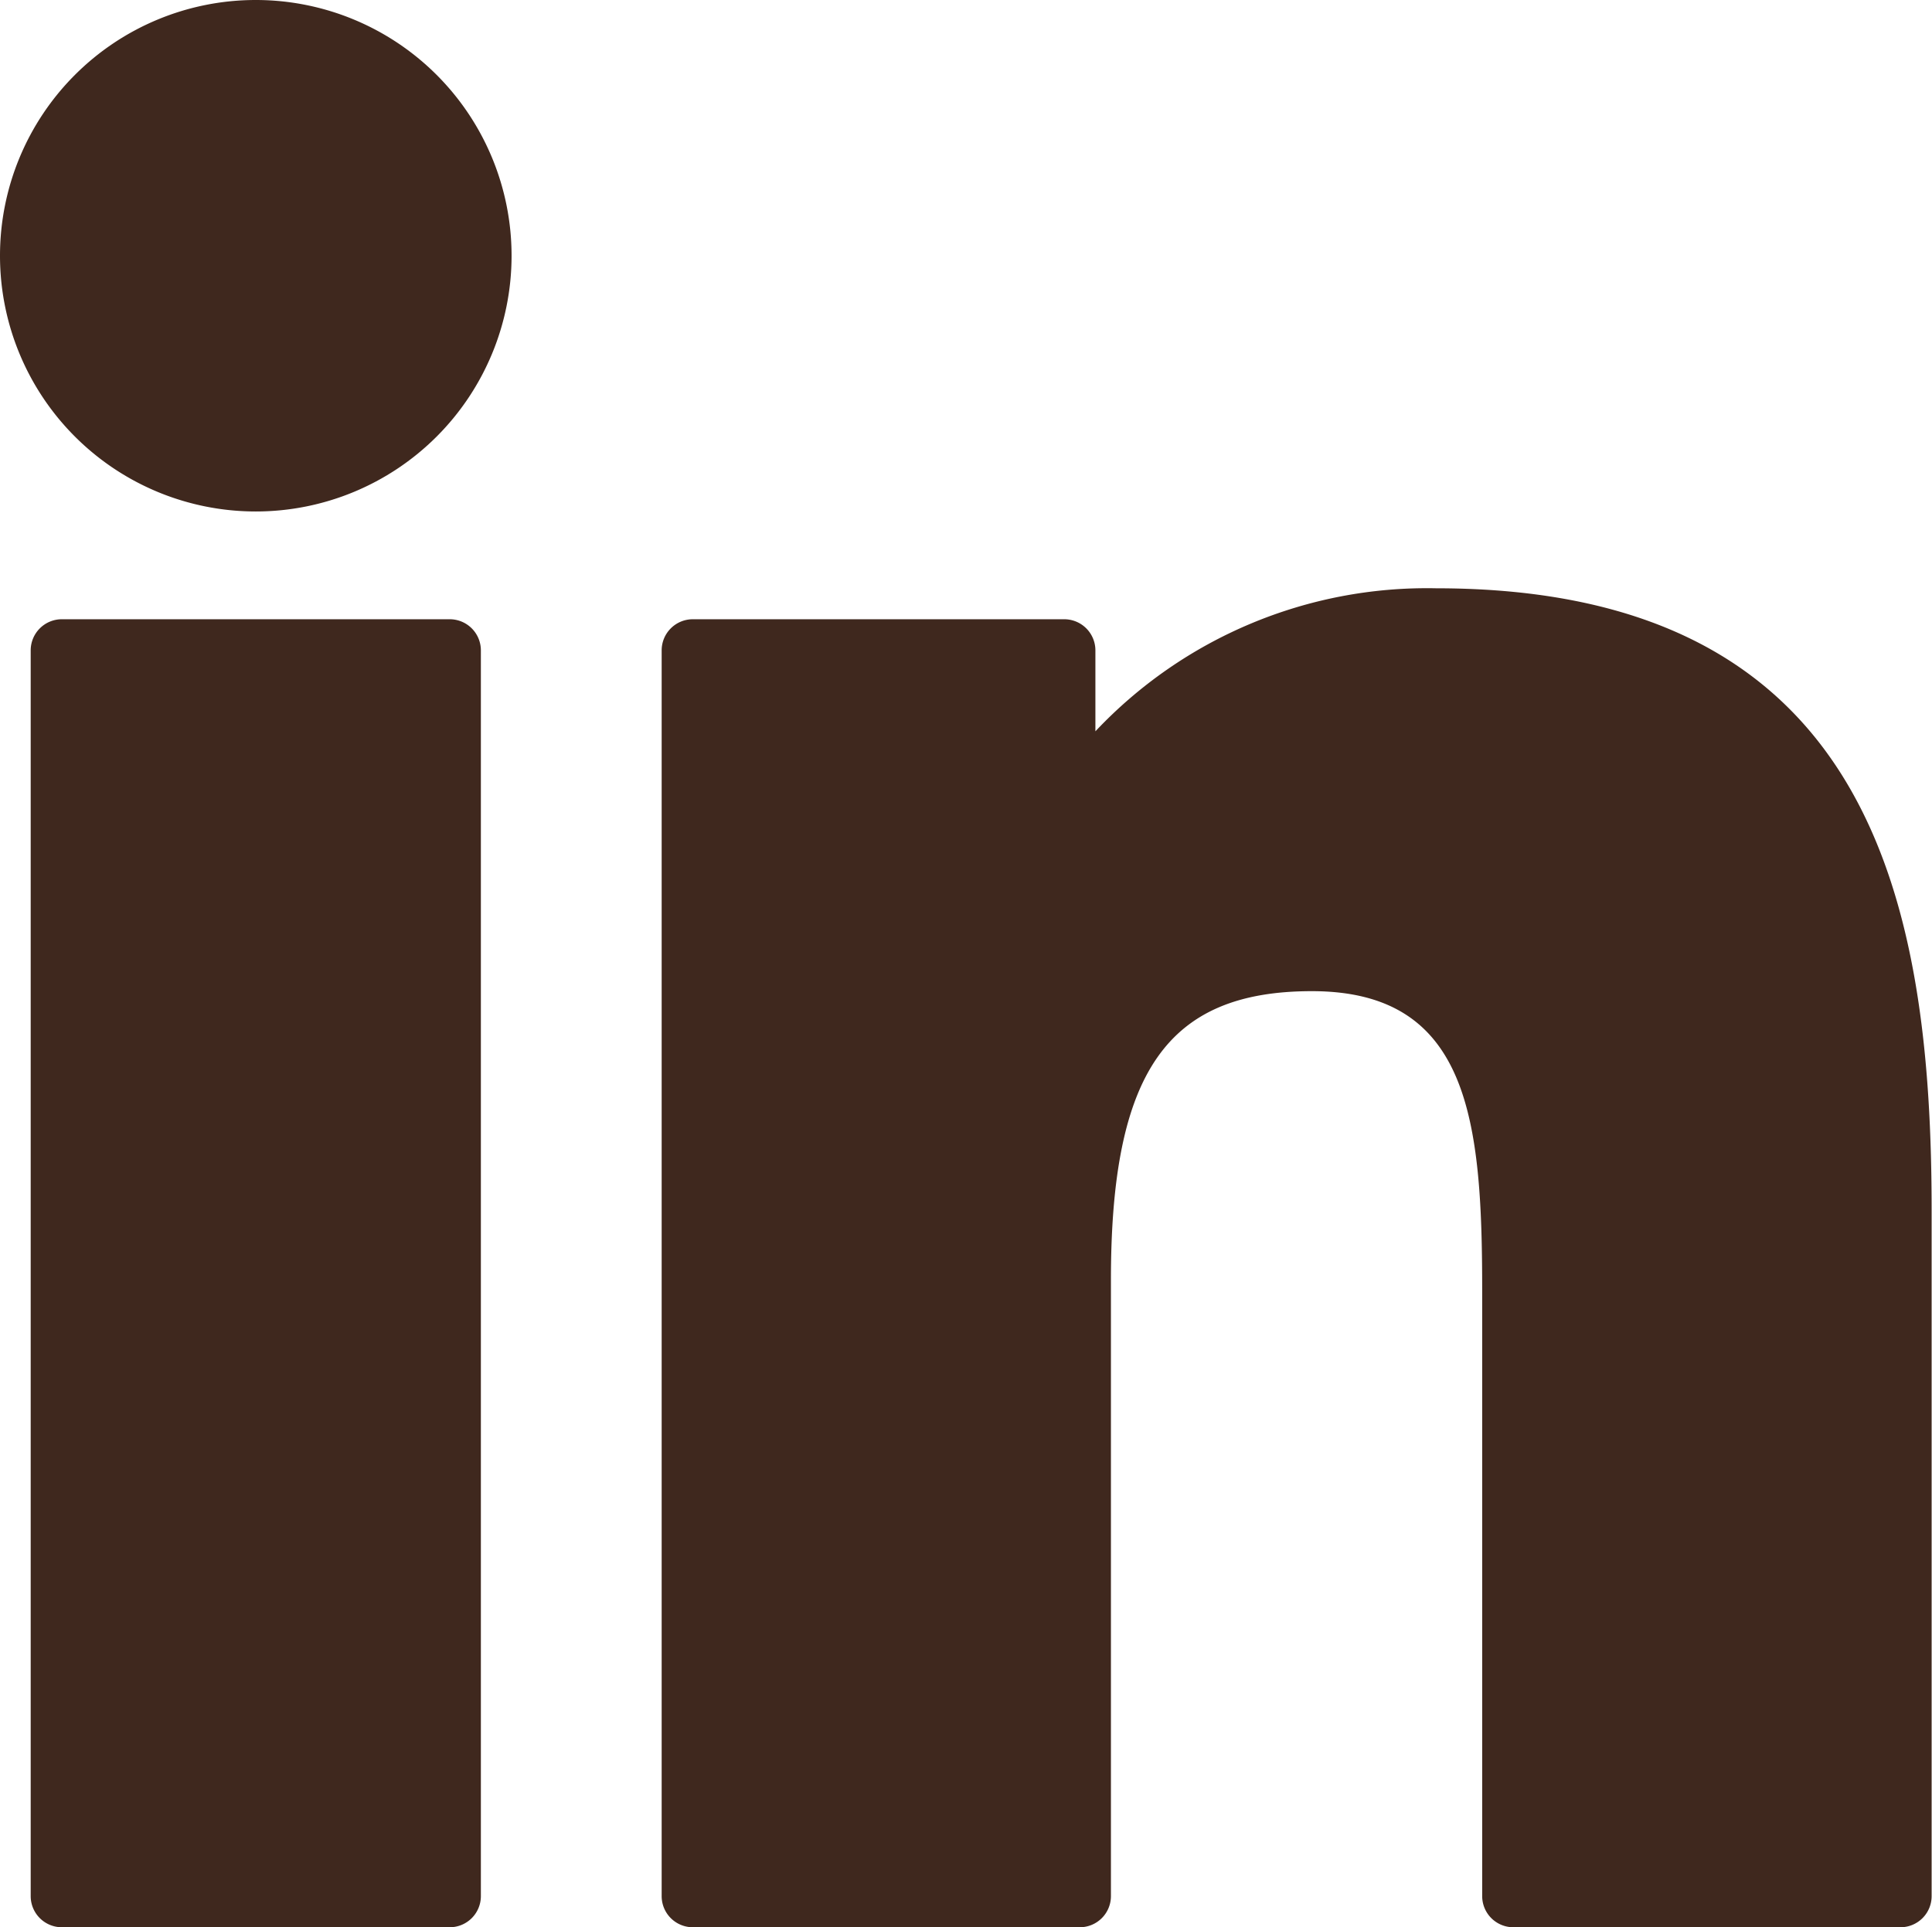
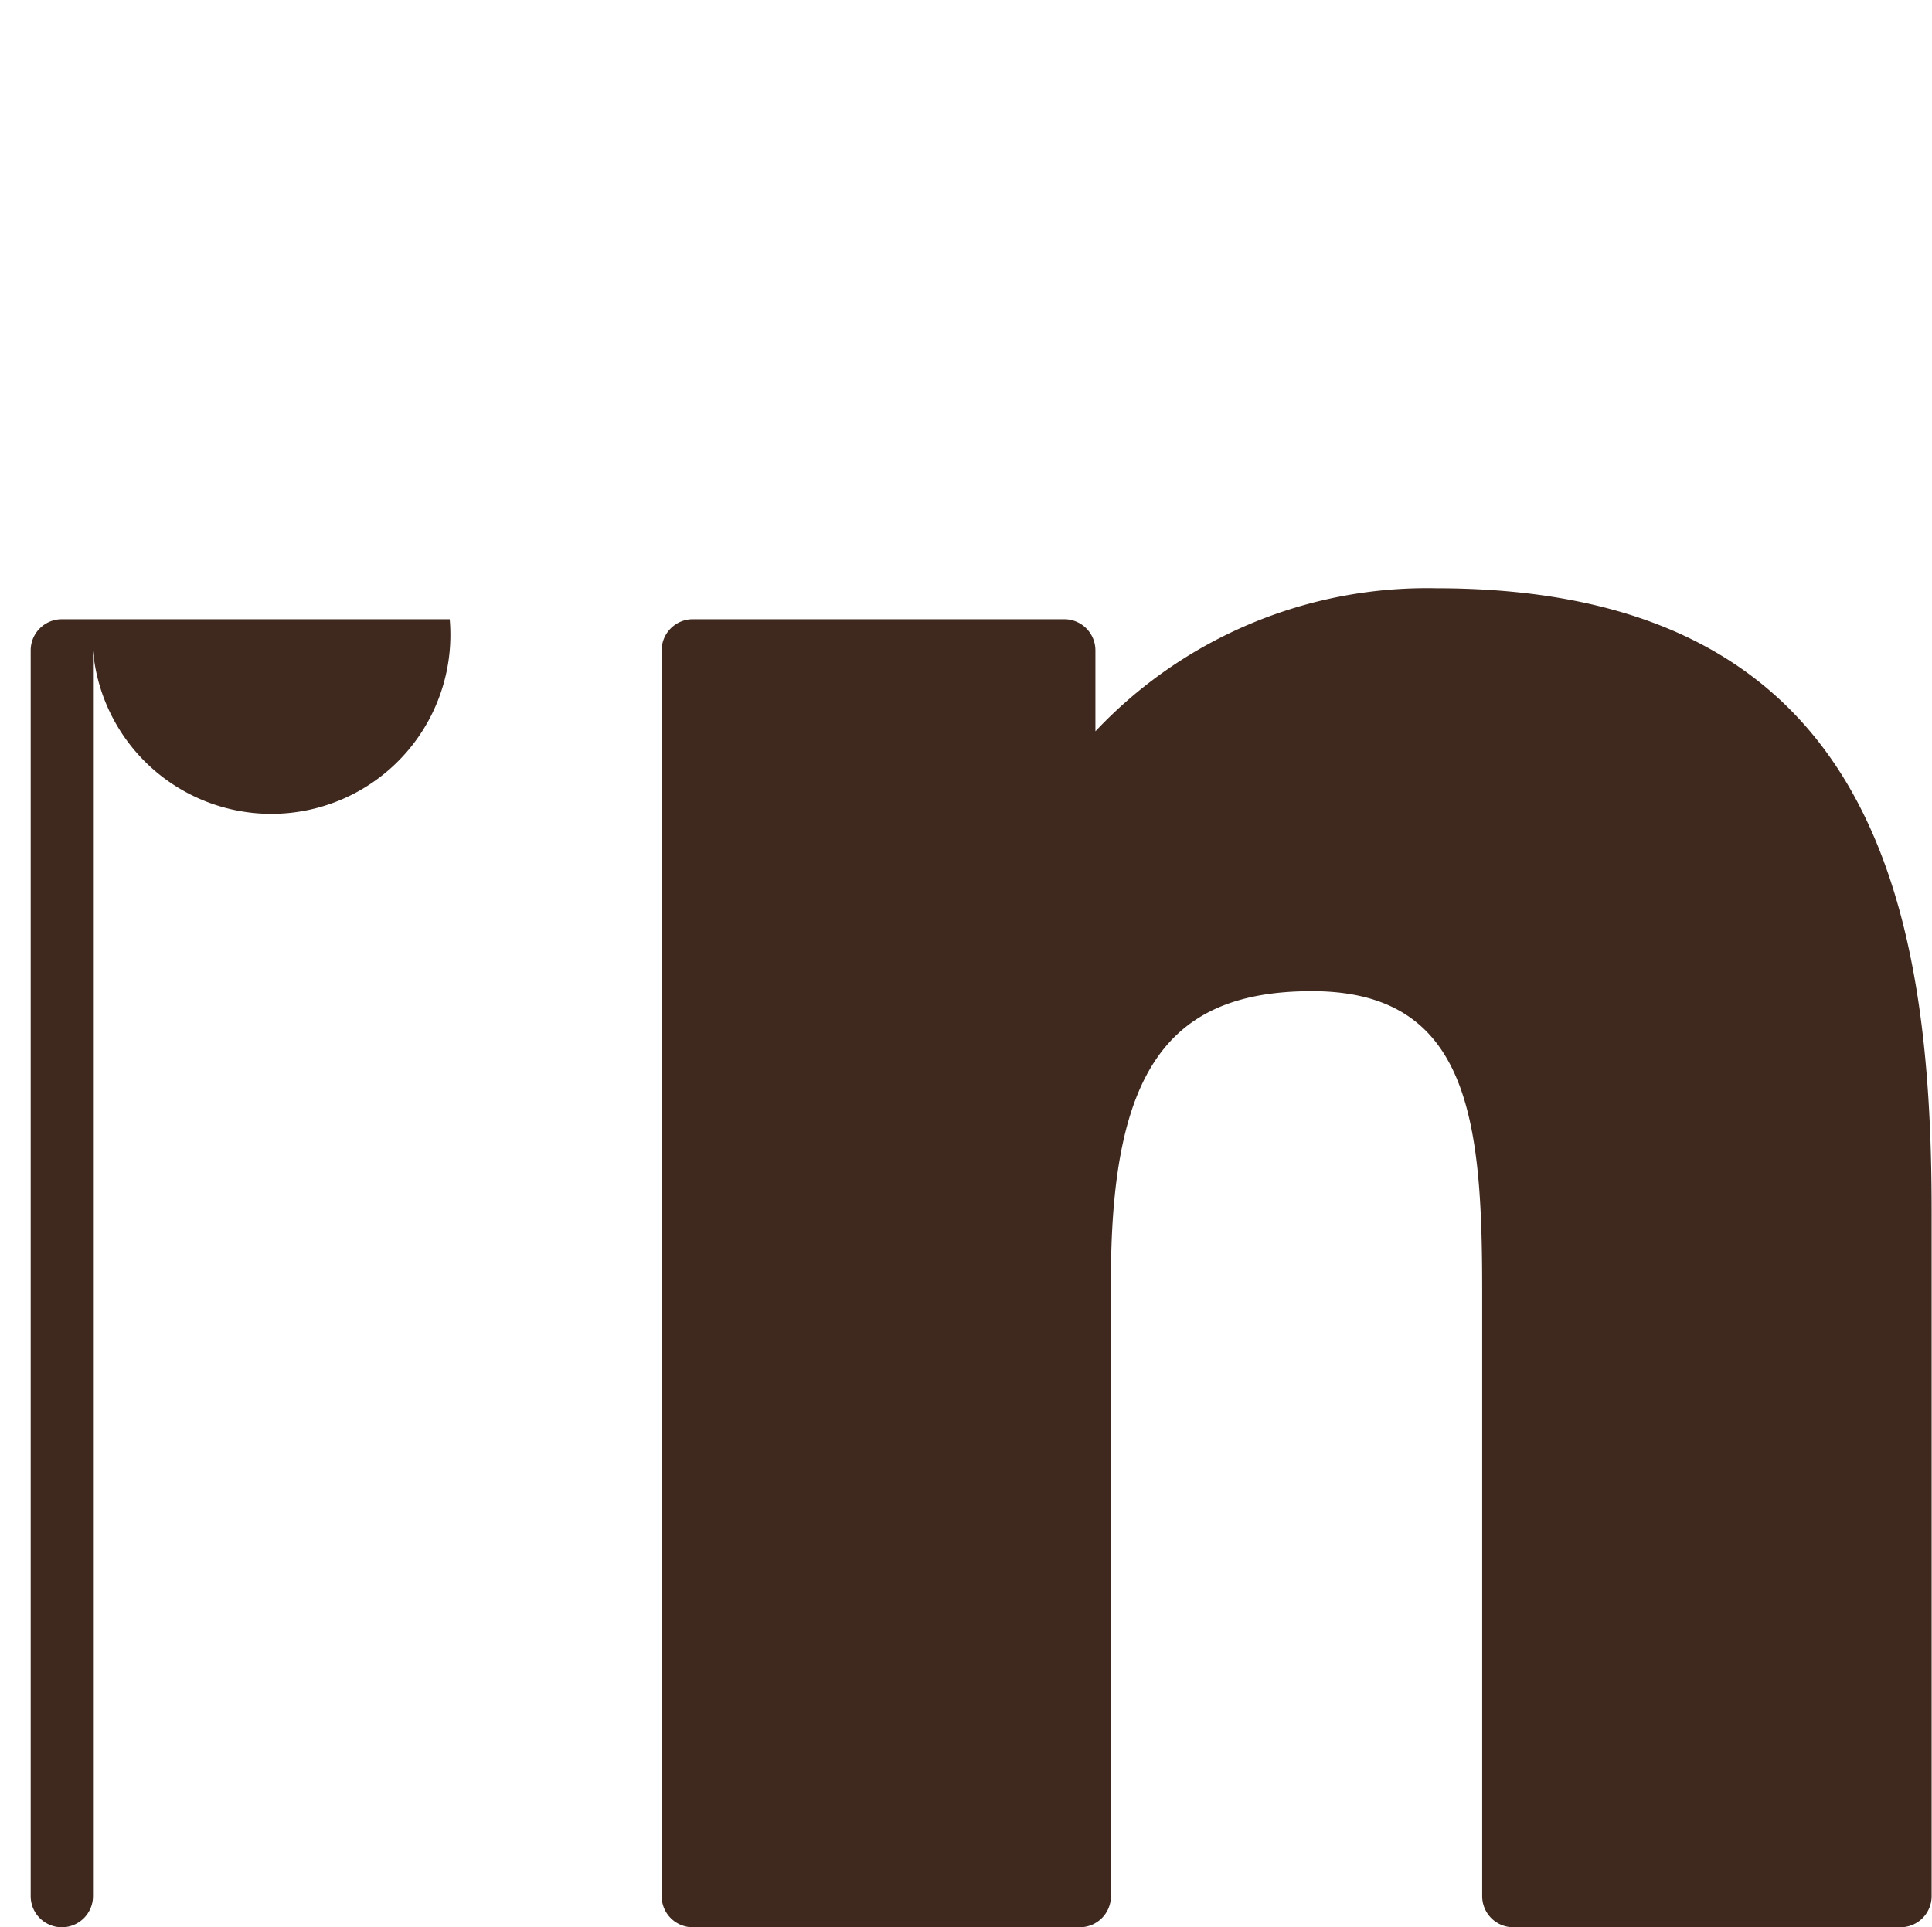
<svg xmlns="http://www.w3.org/2000/svg" width="21.149" height="21.102" viewBox="0 0 21.149 21.102">
  <g id="linkedin-icon-escuro" transform="translate(0 -0.341)">
-     <path id="XMLID_802_" d="M9.514,99.73H5.268a.341.341,0,0,0-.341.341v13.639a.341.341,0,0,0,.341.341H9.514a.341.341,0,0,0,.341-.341V100.071A.341.341,0,0,0,9.514,99.73Z" transform="translate(-4.591 -92.609)" fill="#3f281e" />
-     <path id="XMLID_803_" d="M2.8.341a2.8,2.8,0,1,0,2.8,2.8A2.8,2.8,0,0,0,2.8.341Z" transform="translate(0 0)" fill="#3f281e" />
+     <path id="XMLID_802_" d="M9.514,99.73H5.268a.341.341,0,0,0-.341.341v13.639a.341.341,0,0,0,.341.341a.341.341,0,0,0,.341-.341V100.071A.341.341,0,0,0,9.514,99.73Z" transform="translate(-4.591 -92.609)" fill="#3f281e" />
    <path id="XMLID_804_" d="M114.654,94.761a4.986,4.986,0,0,0-3.73,1.566v-.886a.341.341,0,0,0-.341-.341h-4.066a.341.341,0,0,0-.341.341v13.639a.341.341,0,0,0,.341.341h4.236a.341.341,0,0,0,.341-.341v-6.748c0-2.274.618-3.16,2.2-3.16,1.726,0,1.864,1.42,1.864,3.277v6.631a.341.341,0,0,0,.341.341h4.238a.341.341,0,0,0,.341-.341V101.6C120.081,98.218,119.436,94.761,114.654,94.761Z" transform="translate(-98.933 -87.979)" fill="#3f281e" />
  </g>
</svg>